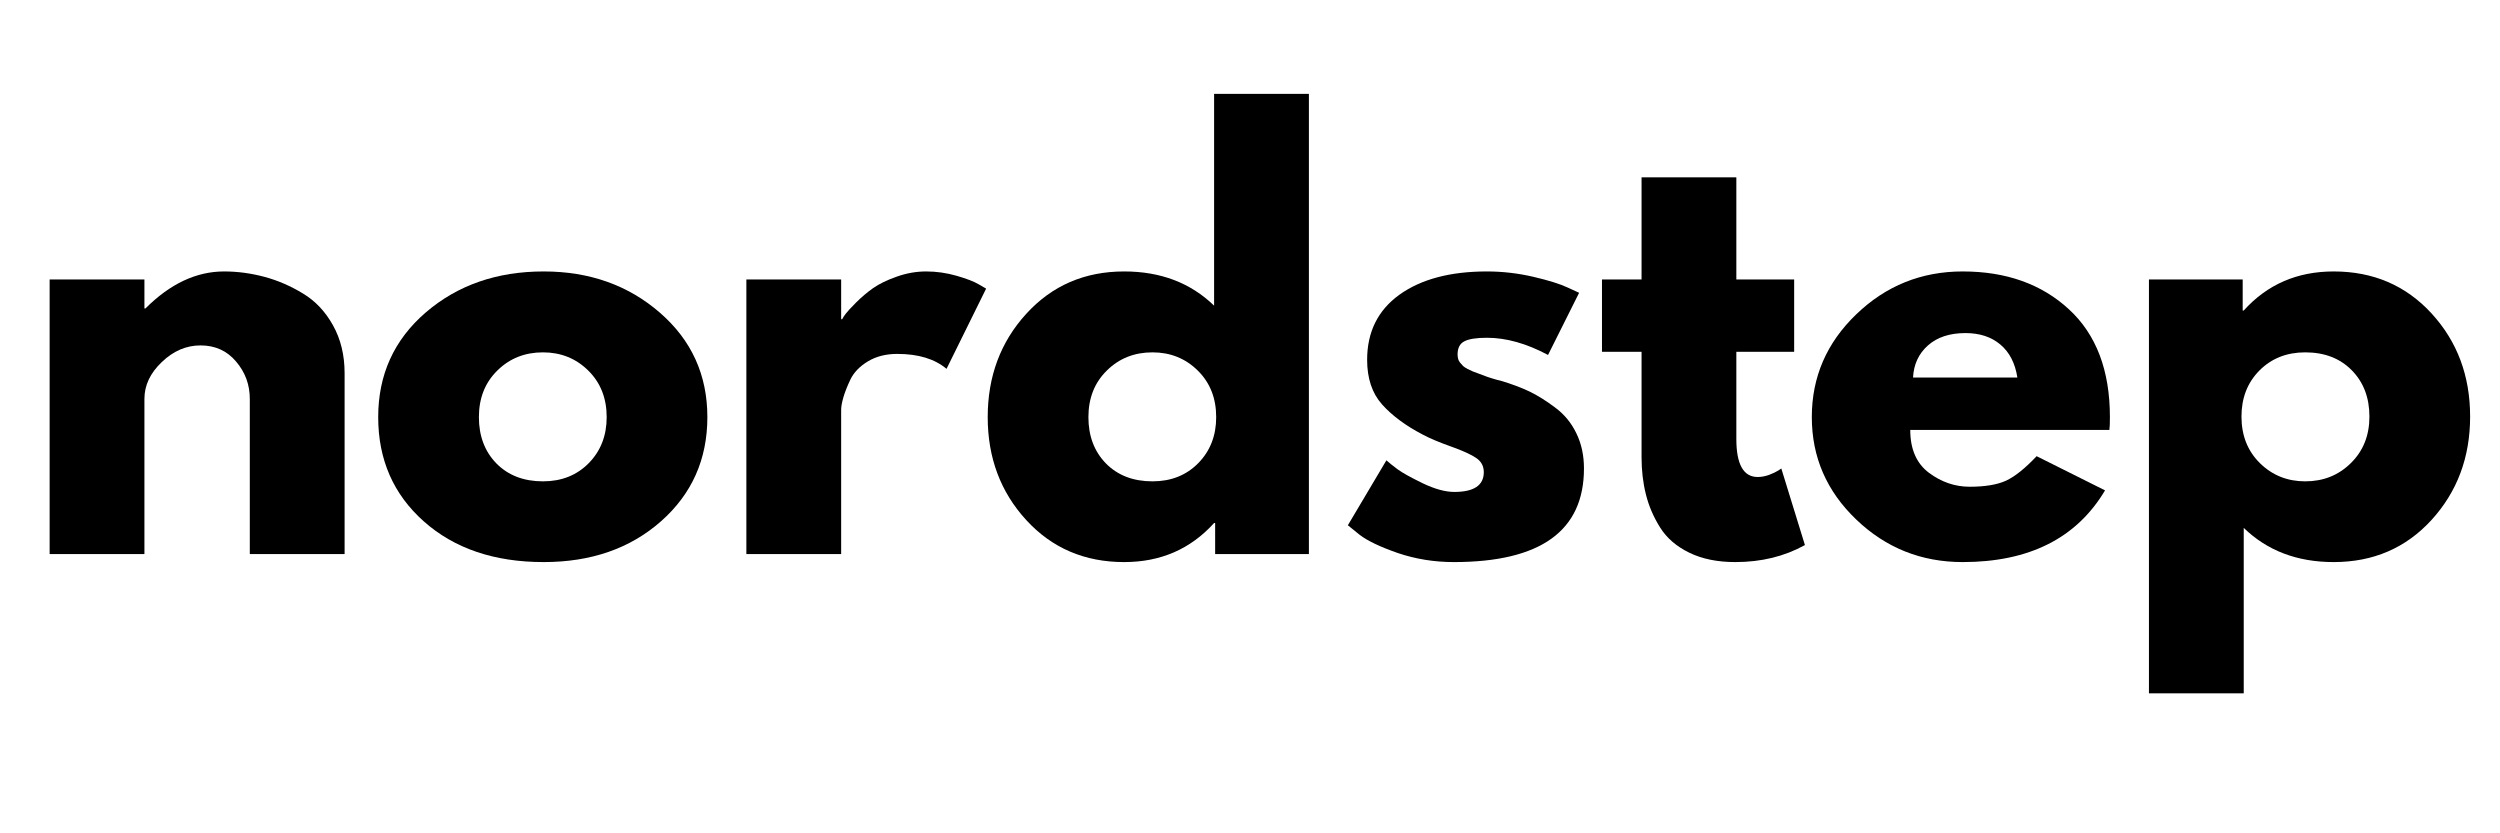
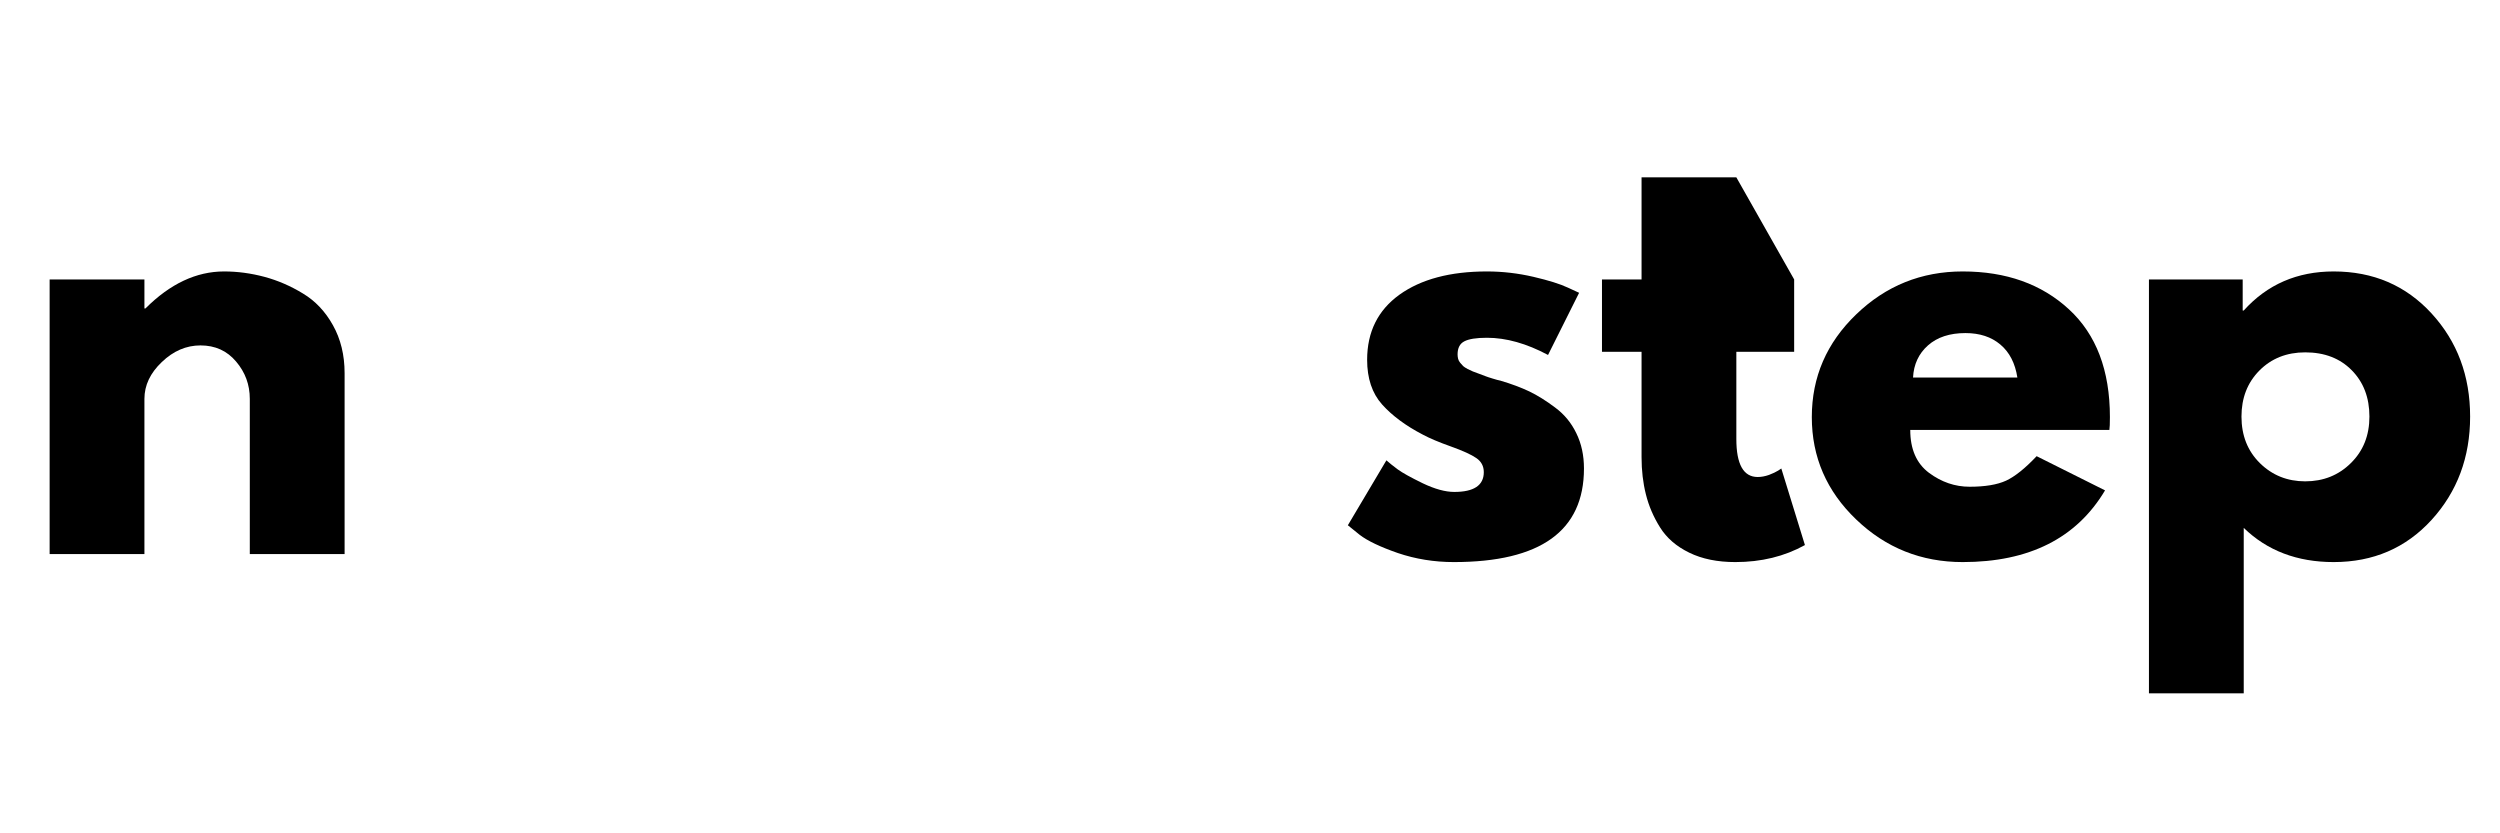
<svg xmlns="http://www.w3.org/2000/svg" version="1.0" preserveAspectRatio="xMidYMid meet" height="100" viewBox="0 0 224.88 75" zoomAndPan="magnify" width="300">
  <defs>
    <g />
  </defs>
  <g fill-opacity="1" fill="#000000">
    <g transform="translate(1.516, 49.868)">
      <g>
        <path d="M 2.891 0 L 2.891 -24.719 L 11.422 -24.719 L 11.422 -22.109 L 11.516 -22.109 C 13.734 -24.328 16.094 -25.438 18.594 -25.438 C 19.812 -25.438 21.02 -25.273 22.219 -24.953 C 23.426 -24.629 24.582 -24.129 25.688 -23.453 C 26.801 -22.785 27.703 -21.832 28.391 -20.594 C 29.086 -19.352 29.438 -17.914 29.438 -16.281 L 29.438 0 L 20.906 0 L 20.906 -13.969 C 20.906 -15.25 20.492 -16.367 19.672 -17.328 C 18.859 -18.297 17.789 -18.781 16.469 -18.781 C 15.188 -18.781 14.023 -18.281 12.984 -17.281 C 11.941 -16.289 11.422 -15.188 11.422 -13.969 L 11.422 0 Z M 2.891 0" />
      </g>
    </g>
  </g>
  <g fill-opacity="1" fill="#000000">
    <g transform="translate(32.869, 49.868)">
      <g>
-         <path d="M 5.219 -2.938 C 2.477 -5.375 1.109 -8.504 1.109 -12.328 C 1.109 -16.148 2.535 -19.289 5.391 -21.75 C 8.254 -24.207 11.789 -25.438 16 -25.438 C 20.133 -25.438 23.625 -24.195 26.469 -21.719 C 29.312 -19.25 30.734 -16.117 30.734 -12.328 C 30.734 -8.535 29.344 -5.41 26.562 -2.953 C 23.789 -0.504 20.27 0.719 16 0.719 C 11.562 0.719 7.969 -0.5 5.219 -2.938 Z M 11.828 -16.516 C 10.723 -15.43 10.172 -14.035 10.172 -12.328 C 10.172 -10.629 10.695 -9.238 11.75 -8.156 C 12.812 -7.082 14.207 -6.547 15.938 -6.547 C 17.613 -6.547 18.988 -7.094 20.062 -8.188 C 21.133 -9.281 21.672 -10.66 21.672 -12.328 C 21.672 -14.035 21.117 -15.43 20.016 -16.516 C 18.91 -17.609 17.551 -18.156 15.938 -18.156 C 14.301 -18.156 12.93 -17.609 11.828 -16.516 Z M 11.828 -16.516" />
-       </g>
+         </g>
    </g>
  </g>
  <g fill-opacity="1" fill="#000000">
    <g transform="translate(64.222, 49.868)">
      <g>
-         <path d="M 2.891 0 L 2.891 -24.719 L 11.422 -24.719 L 11.422 -21.141 L 11.516 -21.141 C 11.578 -21.273 11.68 -21.438 11.828 -21.625 C 11.973 -21.82 12.285 -22.16 12.766 -22.641 C 13.242 -23.117 13.754 -23.551 14.297 -23.938 C 14.848 -24.32 15.555 -24.664 16.422 -24.969 C 17.297 -25.281 18.18 -25.438 19.078 -25.438 C 20.004 -25.438 20.914 -25.305 21.812 -25.047 C 22.719 -24.785 23.379 -24.531 23.797 -24.281 L 24.469 -23.891 L 20.906 -16.672 C 19.844 -17.566 18.363 -18.016 16.469 -18.016 C 15.445 -18.016 14.566 -17.789 13.828 -17.344 C 13.086 -16.895 12.562 -16.348 12.25 -15.703 C 11.945 -15.055 11.734 -14.508 11.609 -14.062 C 11.484 -13.613 11.422 -13.258 11.422 -13 L 11.422 0 Z M 2.891 0" />
-       </g>
+         </g>
    </g>
  </g>
  <g fill-opacity="1" fill="#000000">
    <g transform="translate(87.725, 49.868)">
      <g>
-         <path d="M 4.578 -3.062 C 2.266 -5.582 1.109 -8.672 1.109 -12.328 C 1.109 -15.992 2.266 -19.094 4.578 -21.625 C 6.891 -24.164 9.828 -25.438 13.391 -25.438 C 16.672 -25.438 19.367 -24.41 21.484 -22.359 L 21.484 -41.422 L 30.016 -41.422 L 30.016 0 L 21.578 0 L 21.578 -2.797 L 21.484 -2.797 C 19.367 -0.453 16.672 0.719 13.391 0.719 C 9.828 0.719 6.891 -0.539 4.578 -3.062 Z M 11.828 -16.516 C 10.723 -15.43 10.172 -14.035 10.172 -12.328 C 10.172 -10.629 10.695 -9.238 11.75 -8.156 C 12.812 -7.082 14.207 -6.547 15.938 -6.547 C 17.613 -6.547 18.988 -7.094 20.062 -8.188 C 21.133 -9.281 21.672 -10.66 21.672 -12.328 C 21.672 -14.035 21.117 -15.43 20.016 -16.516 C 18.91 -17.609 17.551 -18.156 15.938 -18.156 C 14.301 -18.156 12.93 -17.609 11.828 -16.516 Z M 11.828 -16.516" />
-       </g>
+         </g>
    </g>
  </g>
  <g fill-opacity="1" fill="#000000">
    <g transform="translate(120.138, 49.868)">
      <g>
        <path d="M 13.625 -25.438 C 15.039 -25.438 16.438 -25.273 17.812 -24.953 C 19.195 -24.629 20.227 -24.305 20.906 -23.984 L 21.922 -23.516 L 19.125 -17.922 C 17.195 -18.953 15.363 -19.469 13.625 -19.469 C 12.664 -19.469 11.984 -19.359 11.578 -19.141 C 11.18 -18.93 10.984 -18.539 10.984 -17.969 C 10.984 -17.844 11 -17.711 11.031 -17.578 C 11.062 -17.453 11.125 -17.332 11.219 -17.219 C 11.32 -17.102 11.41 -17.004 11.484 -16.922 C 11.566 -16.848 11.703 -16.758 11.891 -16.656 C 12.086 -16.562 12.242 -16.488 12.359 -16.438 C 12.473 -16.395 12.656 -16.328 12.906 -16.234 C 13.164 -16.141 13.359 -16.066 13.484 -16.016 C 13.617 -15.961 13.836 -15.891 14.141 -15.797 C 14.441 -15.703 14.676 -15.641 14.844 -15.609 C 15.832 -15.316 16.695 -14.992 17.438 -14.641 C 18.176 -14.285 18.953 -13.801 19.766 -13.188 C 20.586 -12.582 21.223 -11.812 21.672 -10.875 C 22.129 -9.945 22.359 -8.891 22.359 -7.703 C 22.359 -2.086 18.453 0.719 10.641 0.719 C 8.879 0.719 7.203 0.445 5.609 -0.094 C 4.023 -0.645 2.879 -1.191 2.172 -1.734 L 1.109 -2.594 L 4.578 -8.438 C 4.836 -8.207 5.176 -7.938 5.594 -7.625 C 6.008 -7.32 6.758 -6.906 7.844 -6.375 C 8.938 -5.852 9.883 -5.594 10.688 -5.594 C 12.457 -5.594 13.344 -6.188 13.344 -7.375 C 13.344 -7.914 13.117 -8.336 12.672 -8.641 C 12.223 -8.953 11.457 -9.301 10.375 -9.688 C 9.301 -10.07 8.461 -10.426 7.859 -10.75 C 6.316 -11.551 5.094 -12.457 4.188 -13.469 C 3.289 -14.477 2.844 -15.816 2.844 -17.484 C 2.844 -19.992 3.812 -21.945 5.75 -23.344 C 7.695 -24.738 10.32 -25.438 13.625 -25.438 Z M 13.625 -25.438" />
      </g>
    </g>
  </g>
  <g fill-opacity="1" fill="#000000">
    <g transform="translate(143.352, 49.868)">
      <g>
-         <path d="M 4.328 -24.719 L 4.328 -33.906 L 12.859 -33.906 L 12.859 -24.719 L 18.062 -24.719 L 18.062 -18.203 L 12.859 -18.203 L 12.859 -10.359 C 12.859 -8.078 13.5 -6.938 14.781 -6.938 C 15.102 -6.938 15.441 -7 15.797 -7.125 C 16.148 -7.258 16.426 -7.391 16.625 -7.516 L 16.906 -7.703 L 19.031 -0.812 C 17.195 0.207 15.109 0.719 12.766 0.719 C 11.16 0.719 9.781 0.438 8.625 -0.125 C 7.469 -0.688 6.594 -1.441 6 -2.391 C 5.406 -3.336 4.977 -4.332 4.719 -5.375 C 4.457 -6.414 4.328 -7.531 4.328 -8.719 L 4.328 -18.203 L 0.766 -18.203 L 0.766 -24.719 Z M 4.328 -24.719" />
+         <path d="M 4.328 -24.719 L 4.328 -33.906 L 12.859 -33.906 L 18.062 -24.719 L 18.062 -18.203 L 12.859 -18.203 L 12.859 -10.359 C 12.859 -8.078 13.5 -6.938 14.781 -6.938 C 15.102 -6.938 15.441 -7 15.797 -7.125 C 16.148 -7.258 16.426 -7.391 16.625 -7.516 L 16.906 -7.703 L 19.031 -0.812 C 17.195 0.207 15.109 0.719 12.766 0.719 C 11.16 0.719 9.781 0.438 8.625 -0.125 C 7.469 -0.688 6.594 -1.441 6 -2.391 C 5.406 -3.336 4.977 -4.332 4.719 -5.375 C 4.457 -6.414 4.328 -7.531 4.328 -8.719 L 4.328 -18.203 L 0.766 -18.203 L 0.766 -24.719 Z M 4.328 -24.719" />
      </g>
    </g>
  </g>
  <g fill-opacity="1" fill="#000000">
    <g transform="translate(161.894, 49.868)">
      <g>
        <path d="M 27.891 -11.172 L 9.969 -11.172 C 9.969 -9.441 10.531 -8.156 11.656 -7.312 C 12.781 -6.477 14 -6.062 15.312 -6.062 C 16.695 -6.062 17.789 -6.242 18.594 -6.609 C 19.395 -6.984 20.312 -7.719 21.344 -8.812 L 27.5 -5.734 C 24.938 -1.43 20.664 0.719 14.688 0.719 C 10.969 0.719 7.773 -0.555 5.109 -3.109 C 2.441 -5.66 1.109 -8.734 1.109 -12.328 C 1.109 -15.93 2.441 -19.016 5.109 -21.578 C 7.773 -24.148 10.969 -25.438 14.688 -25.438 C 18.602 -25.438 21.789 -24.301 24.25 -22.031 C 26.707 -19.77 27.938 -16.535 27.938 -12.328 C 27.938 -11.754 27.922 -11.367 27.891 -11.172 Z M 10.219 -15.891 L 19.609 -15.891 C 19.41 -17.18 18.898 -18.172 18.078 -18.859 C 17.266 -19.547 16.219 -19.891 14.938 -19.891 C 13.52 -19.891 12.395 -19.52 11.562 -18.781 C 10.727 -18.039 10.281 -17.078 10.219 -15.891 Z M 10.219 -15.891" />
      </g>
    </g>
  </g>
  <g fill-opacity="1" fill="#000000">
    <g transform="translate(190.454, 49.868)">
      <g>
        <path d="M 28.328 -21.656 C 30.641 -19.133 31.797 -16.039 31.797 -12.375 C 31.797 -8.719 30.641 -5.617 28.328 -3.078 C 26.016 -0.547 23.078 0.719 19.516 0.719 C 16.234 0.719 13.535 -0.305 11.422 -2.359 L 11.422 12.531 L 2.891 12.531 L 2.891 -24.719 L 11.328 -24.719 L 11.328 -21.922 L 11.422 -21.922 C 13.535 -24.266 16.234 -25.438 19.516 -25.438 C 23.078 -25.438 26.016 -24.176 28.328 -21.656 Z M 21.062 -8.188 C 22.176 -9.281 22.734 -10.676 22.734 -12.375 C 22.734 -14.082 22.203 -15.473 21.141 -16.547 C 20.086 -17.617 18.691 -18.156 16.953 -18.156 C 15.285 -18.156 13.91 -17.609 12.828 -16.516 C 11.754 -15.43 11.219 -14.051 11.219 -12.375 C 11.219 -10.676 11.77 -9.281 12.875 -8.188 C 13.988 -7.094 15.348 -6.547 16.953 -6.547 C 18.586 -6.547 19.957 -7.094 21.062 -8.188 Z M 21.062 -8.188" />
      </g>
    </g>
  </g>
</svg>